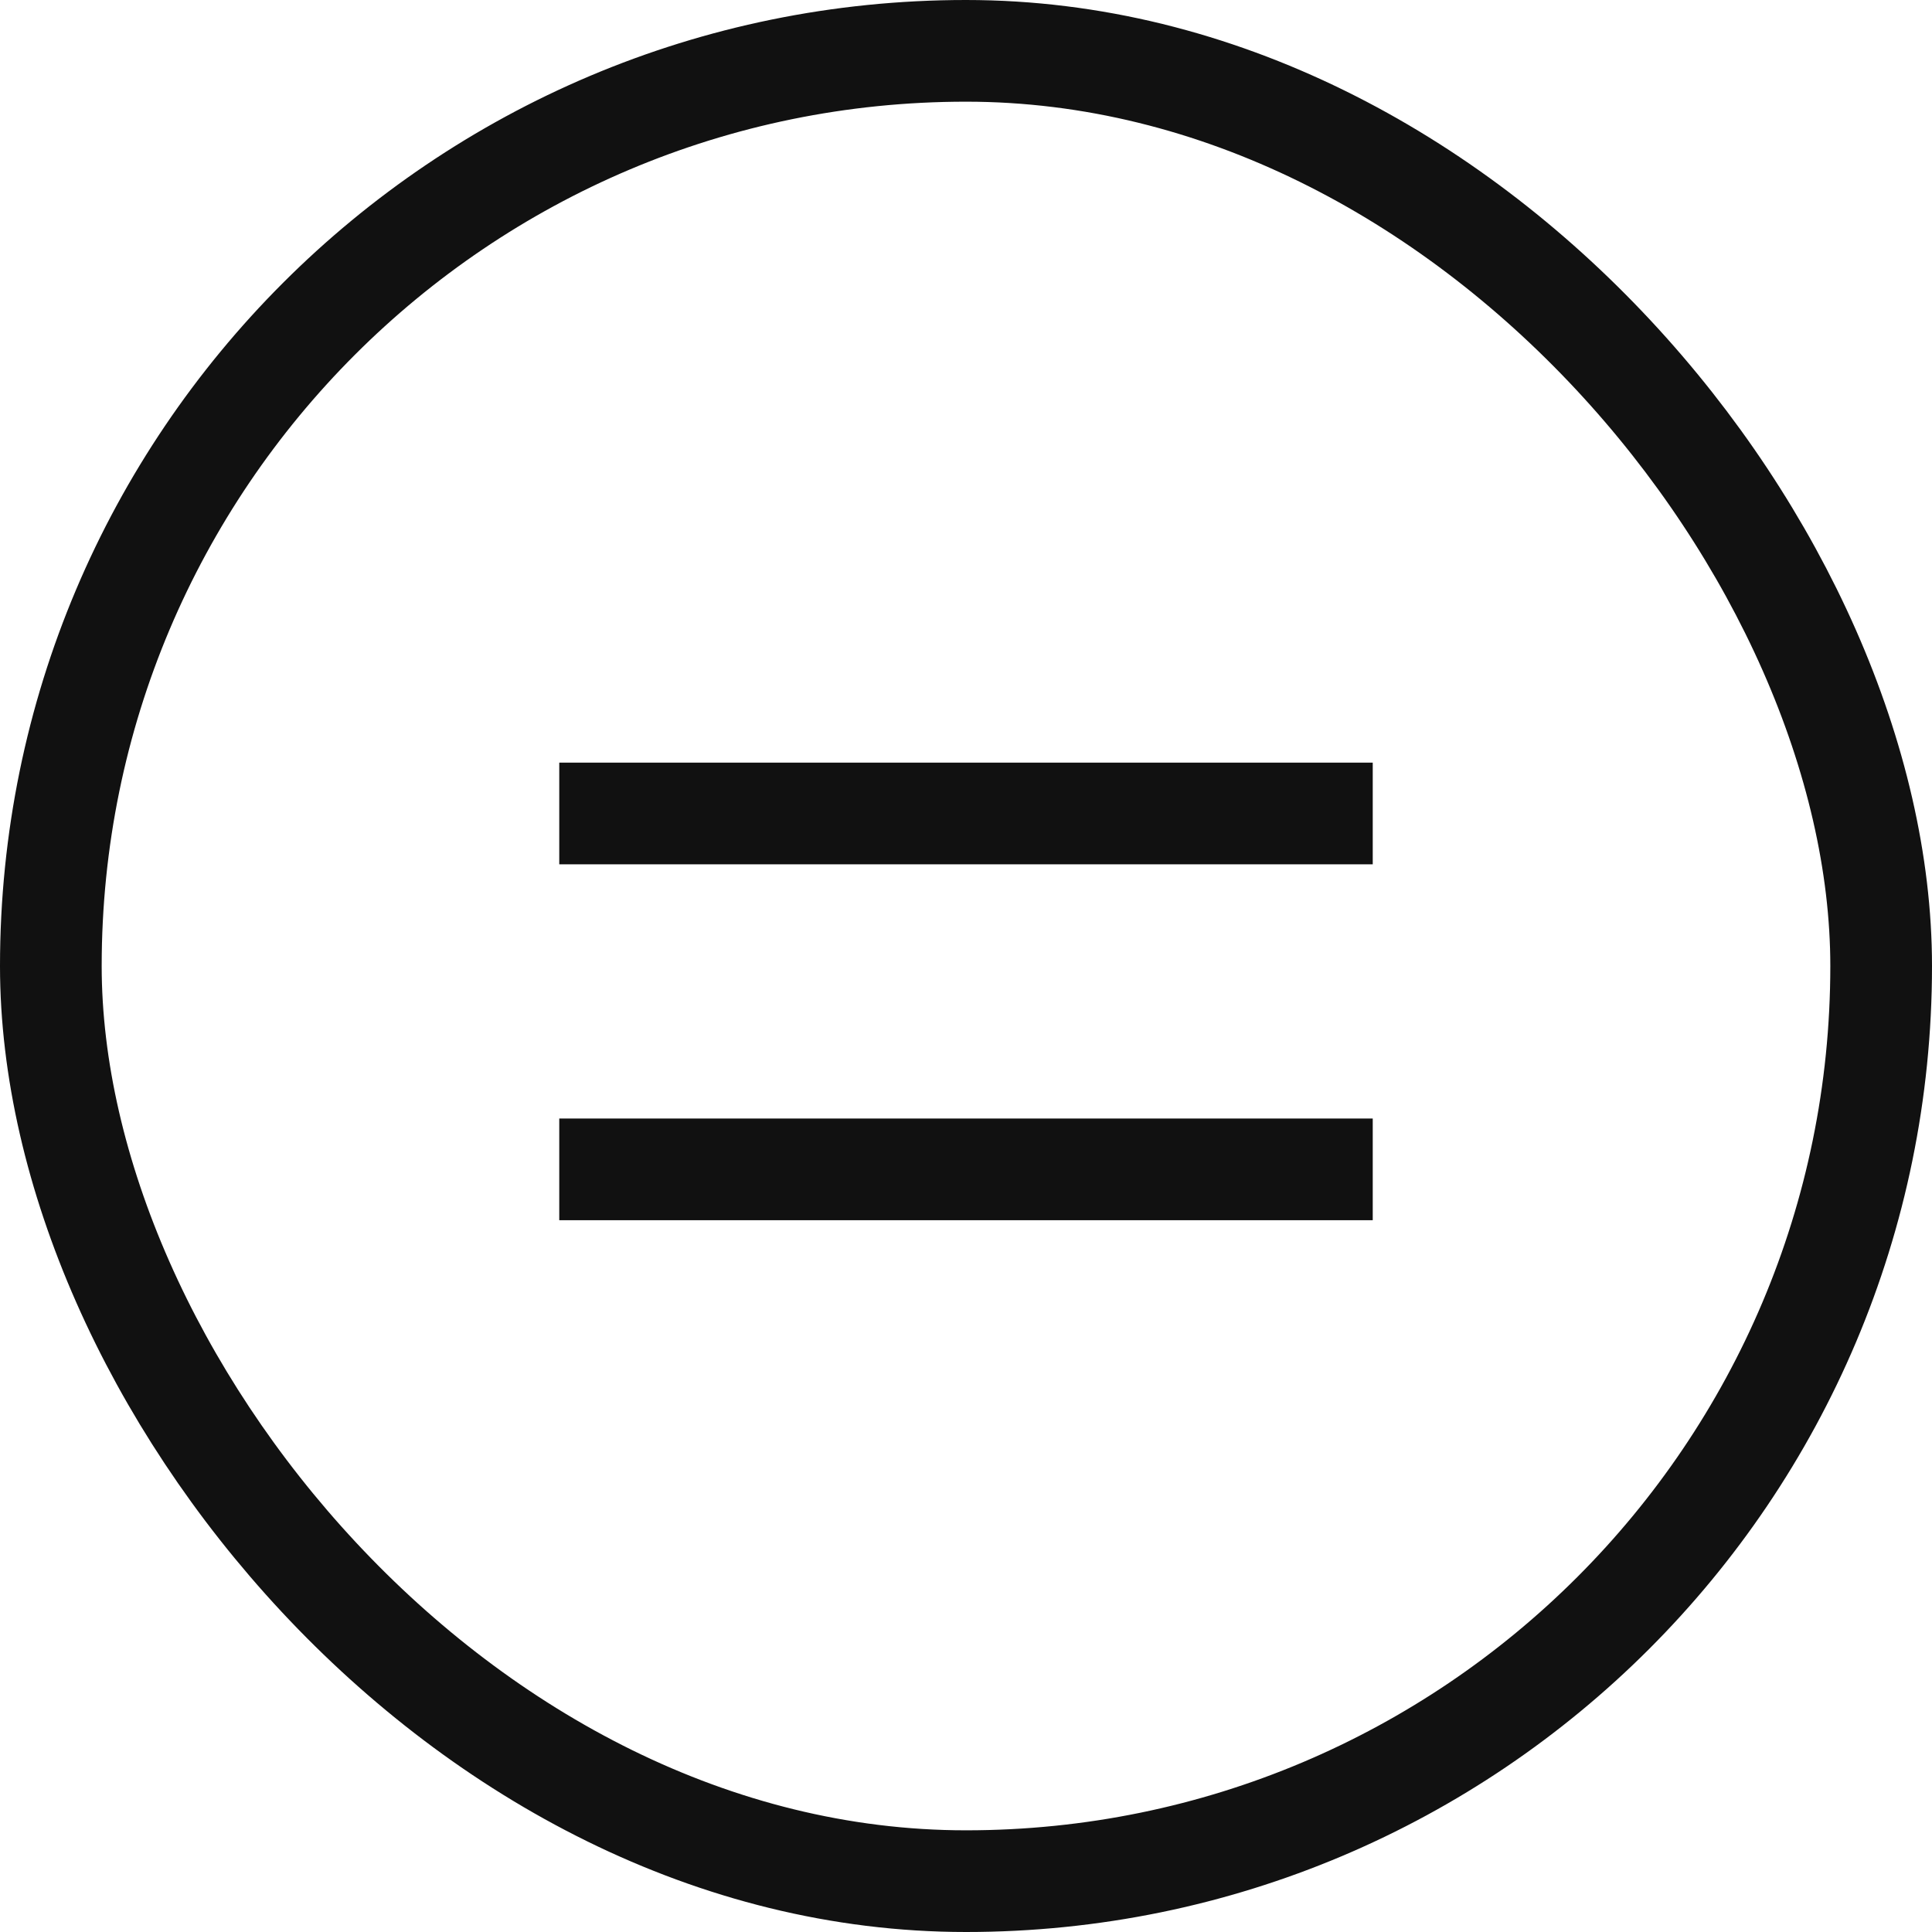
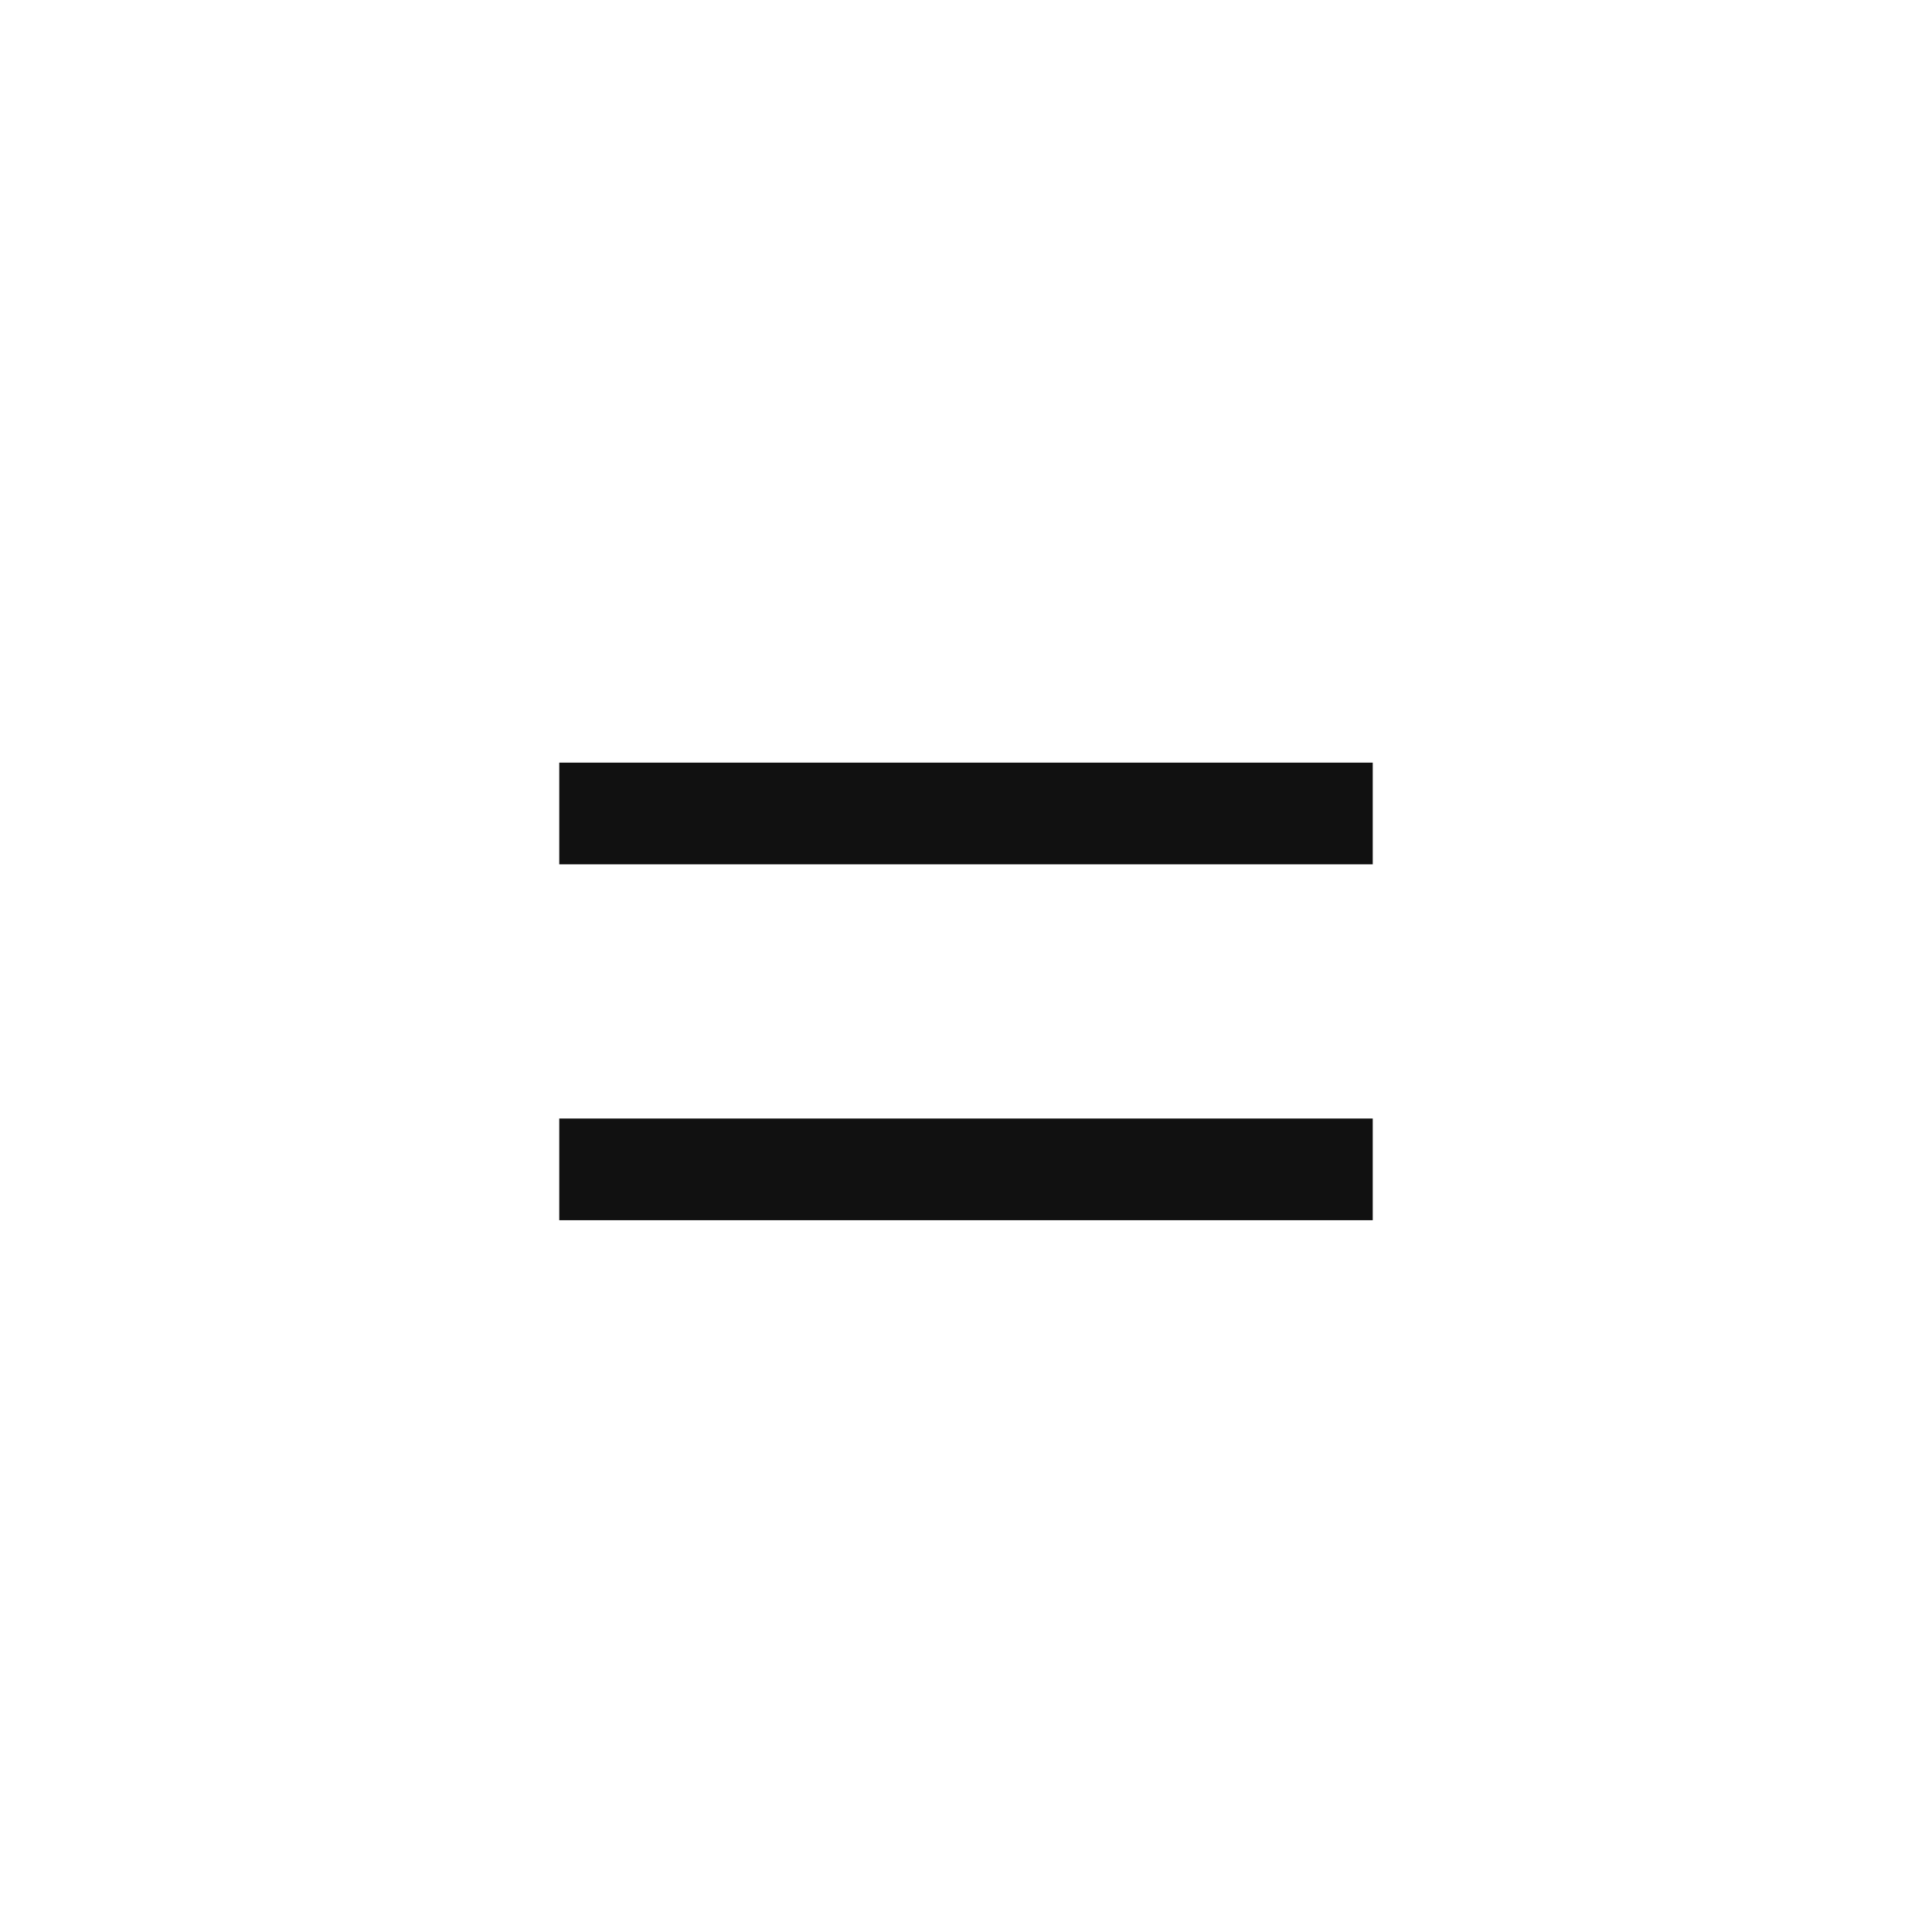
<svg xmlns="http://www.w3.org/2000/svg" width="38" height="38" viewBox="0 0 38 38">
  <g id="グループ_12243" data-name="グループ 12243" transform="translate(-332 -17)">
    <g id="長方形_3511" data-name="長方形 3511" transform="translate(332 17)" fill="none" stroke="#111" stroke-width="2">
-       <rect width="38" height="38" rx="19" stroke="none" />
-       <rect x="1" y="1" width="36" height="36" rx="18" fill="none" />
-     </g>
+       </g>
    <g id="グループ_8386" data-name="グループ 8386" transform="translate(343 33)">
      <line id="線_45" data-name="線 45" x2="16" transform="translate(0 7)" fill="none" stroke="#111" stroke-width="2" />
      <line id="線_43" data-name="線 43" x2="16" fill="none" stroke="#111" stroke-width="2" />
    </g>
  </g>
</svg>